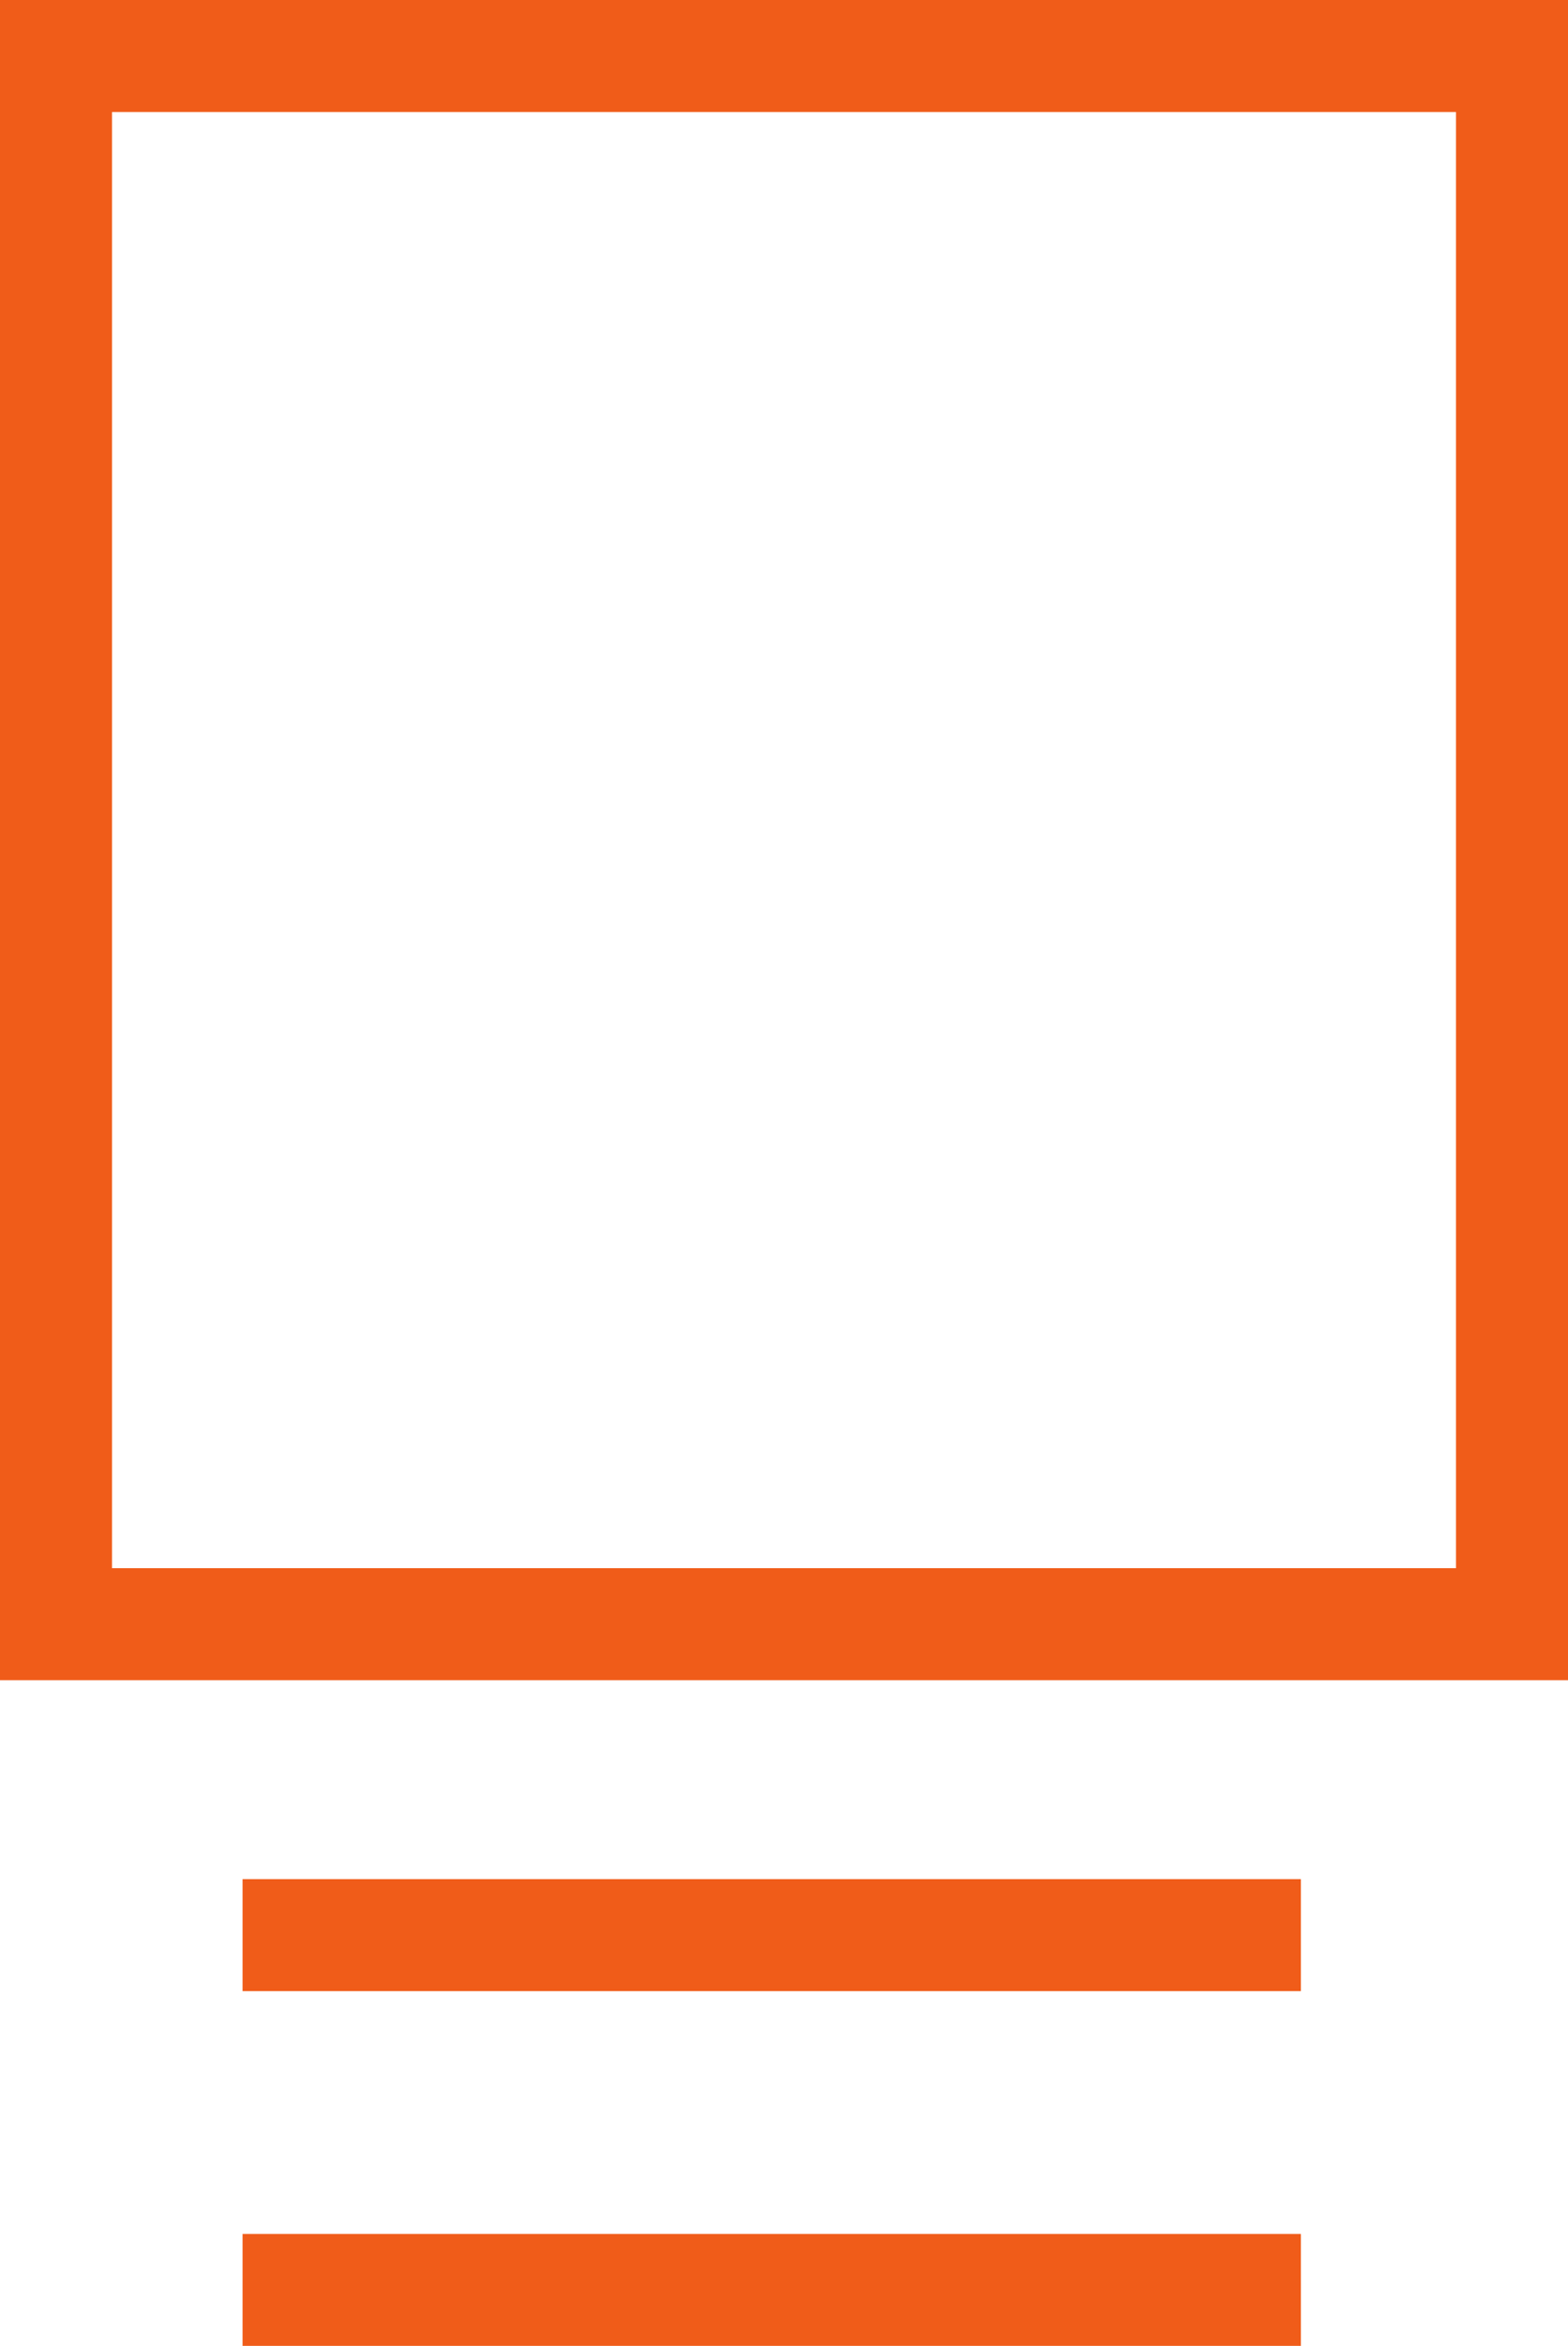
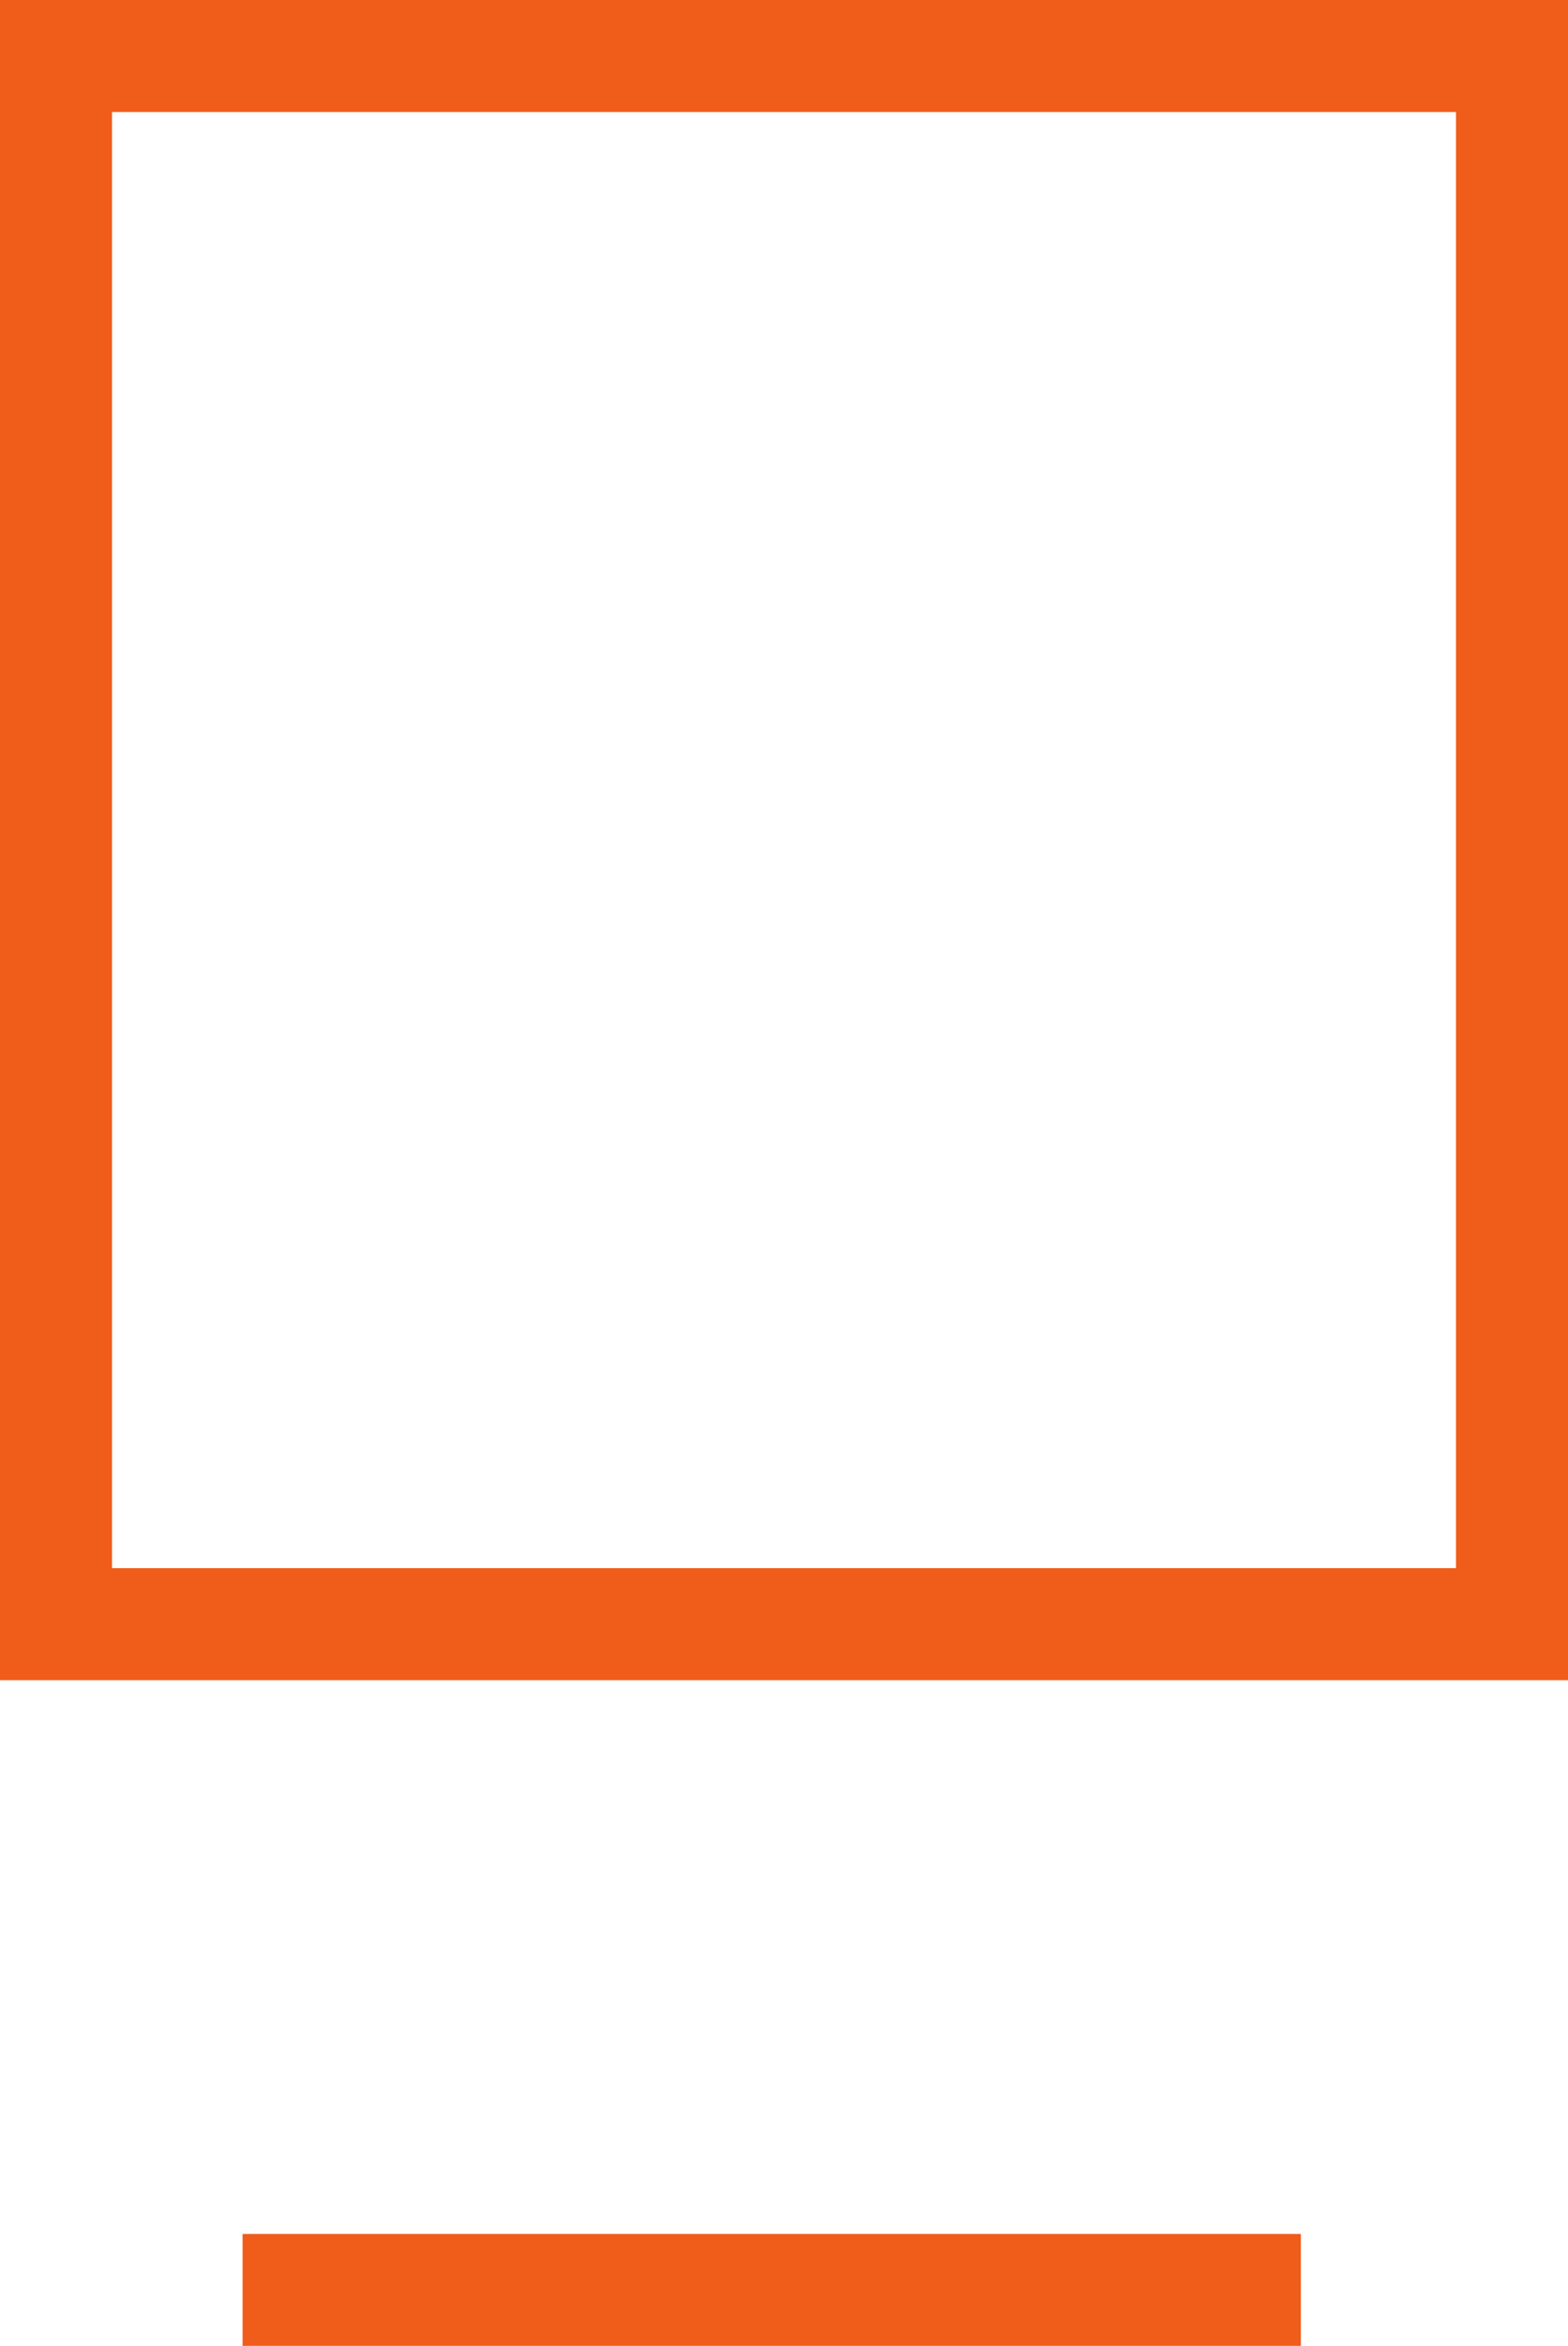
<svg xmlns="http://www.w3.org/2000/svg" width="14" height="20.943" viewBox="0 0 14 20.943">
  <defs>
    <style>.a,.c{fill:none;}.a{stroke:#F05C19;}.b{stroke:none;}</style>
  </defs>
  <g transform="translate(-0.327 -0.287)">
    <g class="a" transform="translate(0.327 0.287)">
      <rect class="b" width="14" height="15" />
      <rect class="c" x="0.5" y="0.5" width="13" height="14" />
    </g>
    <path class="a" d="M4012.148,4617.173h9.449" transform="translate(-4009.655 -4596.442)" />
-     <path class="a" d="M4012.148,4617.173h9.449" transform="translate(-4009.655 -4599.61)" />
  </g>
</svg>